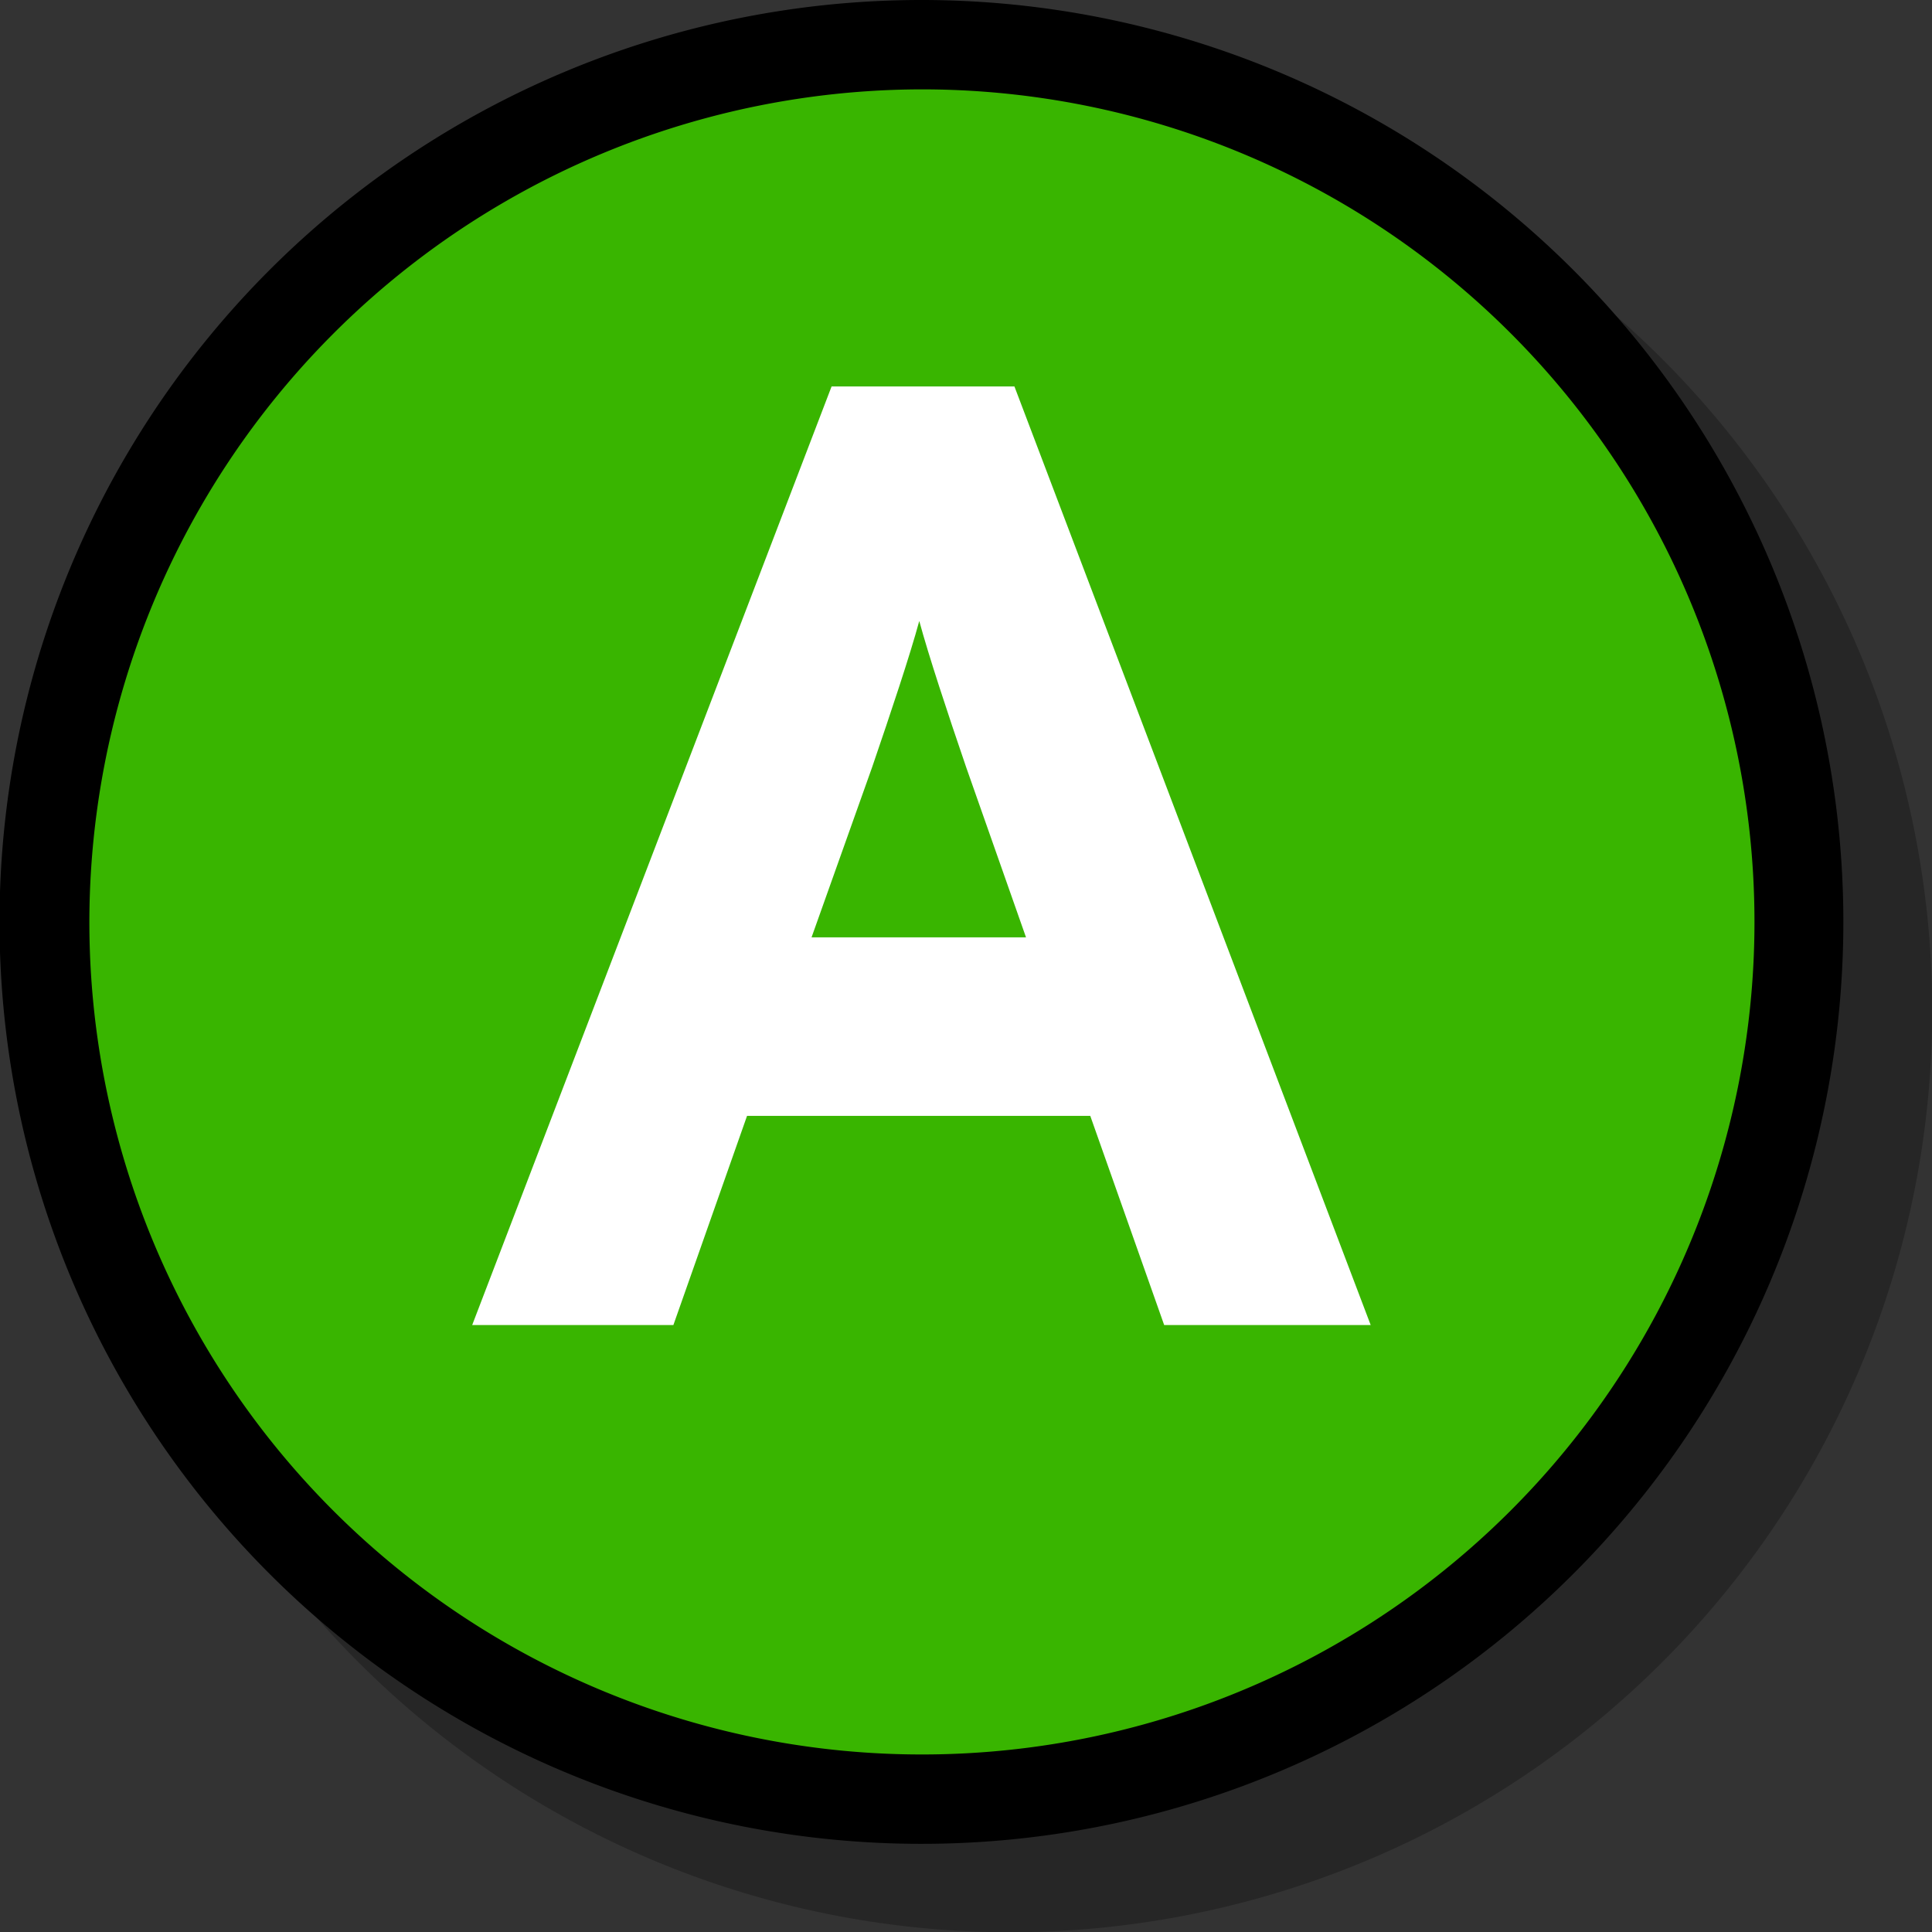
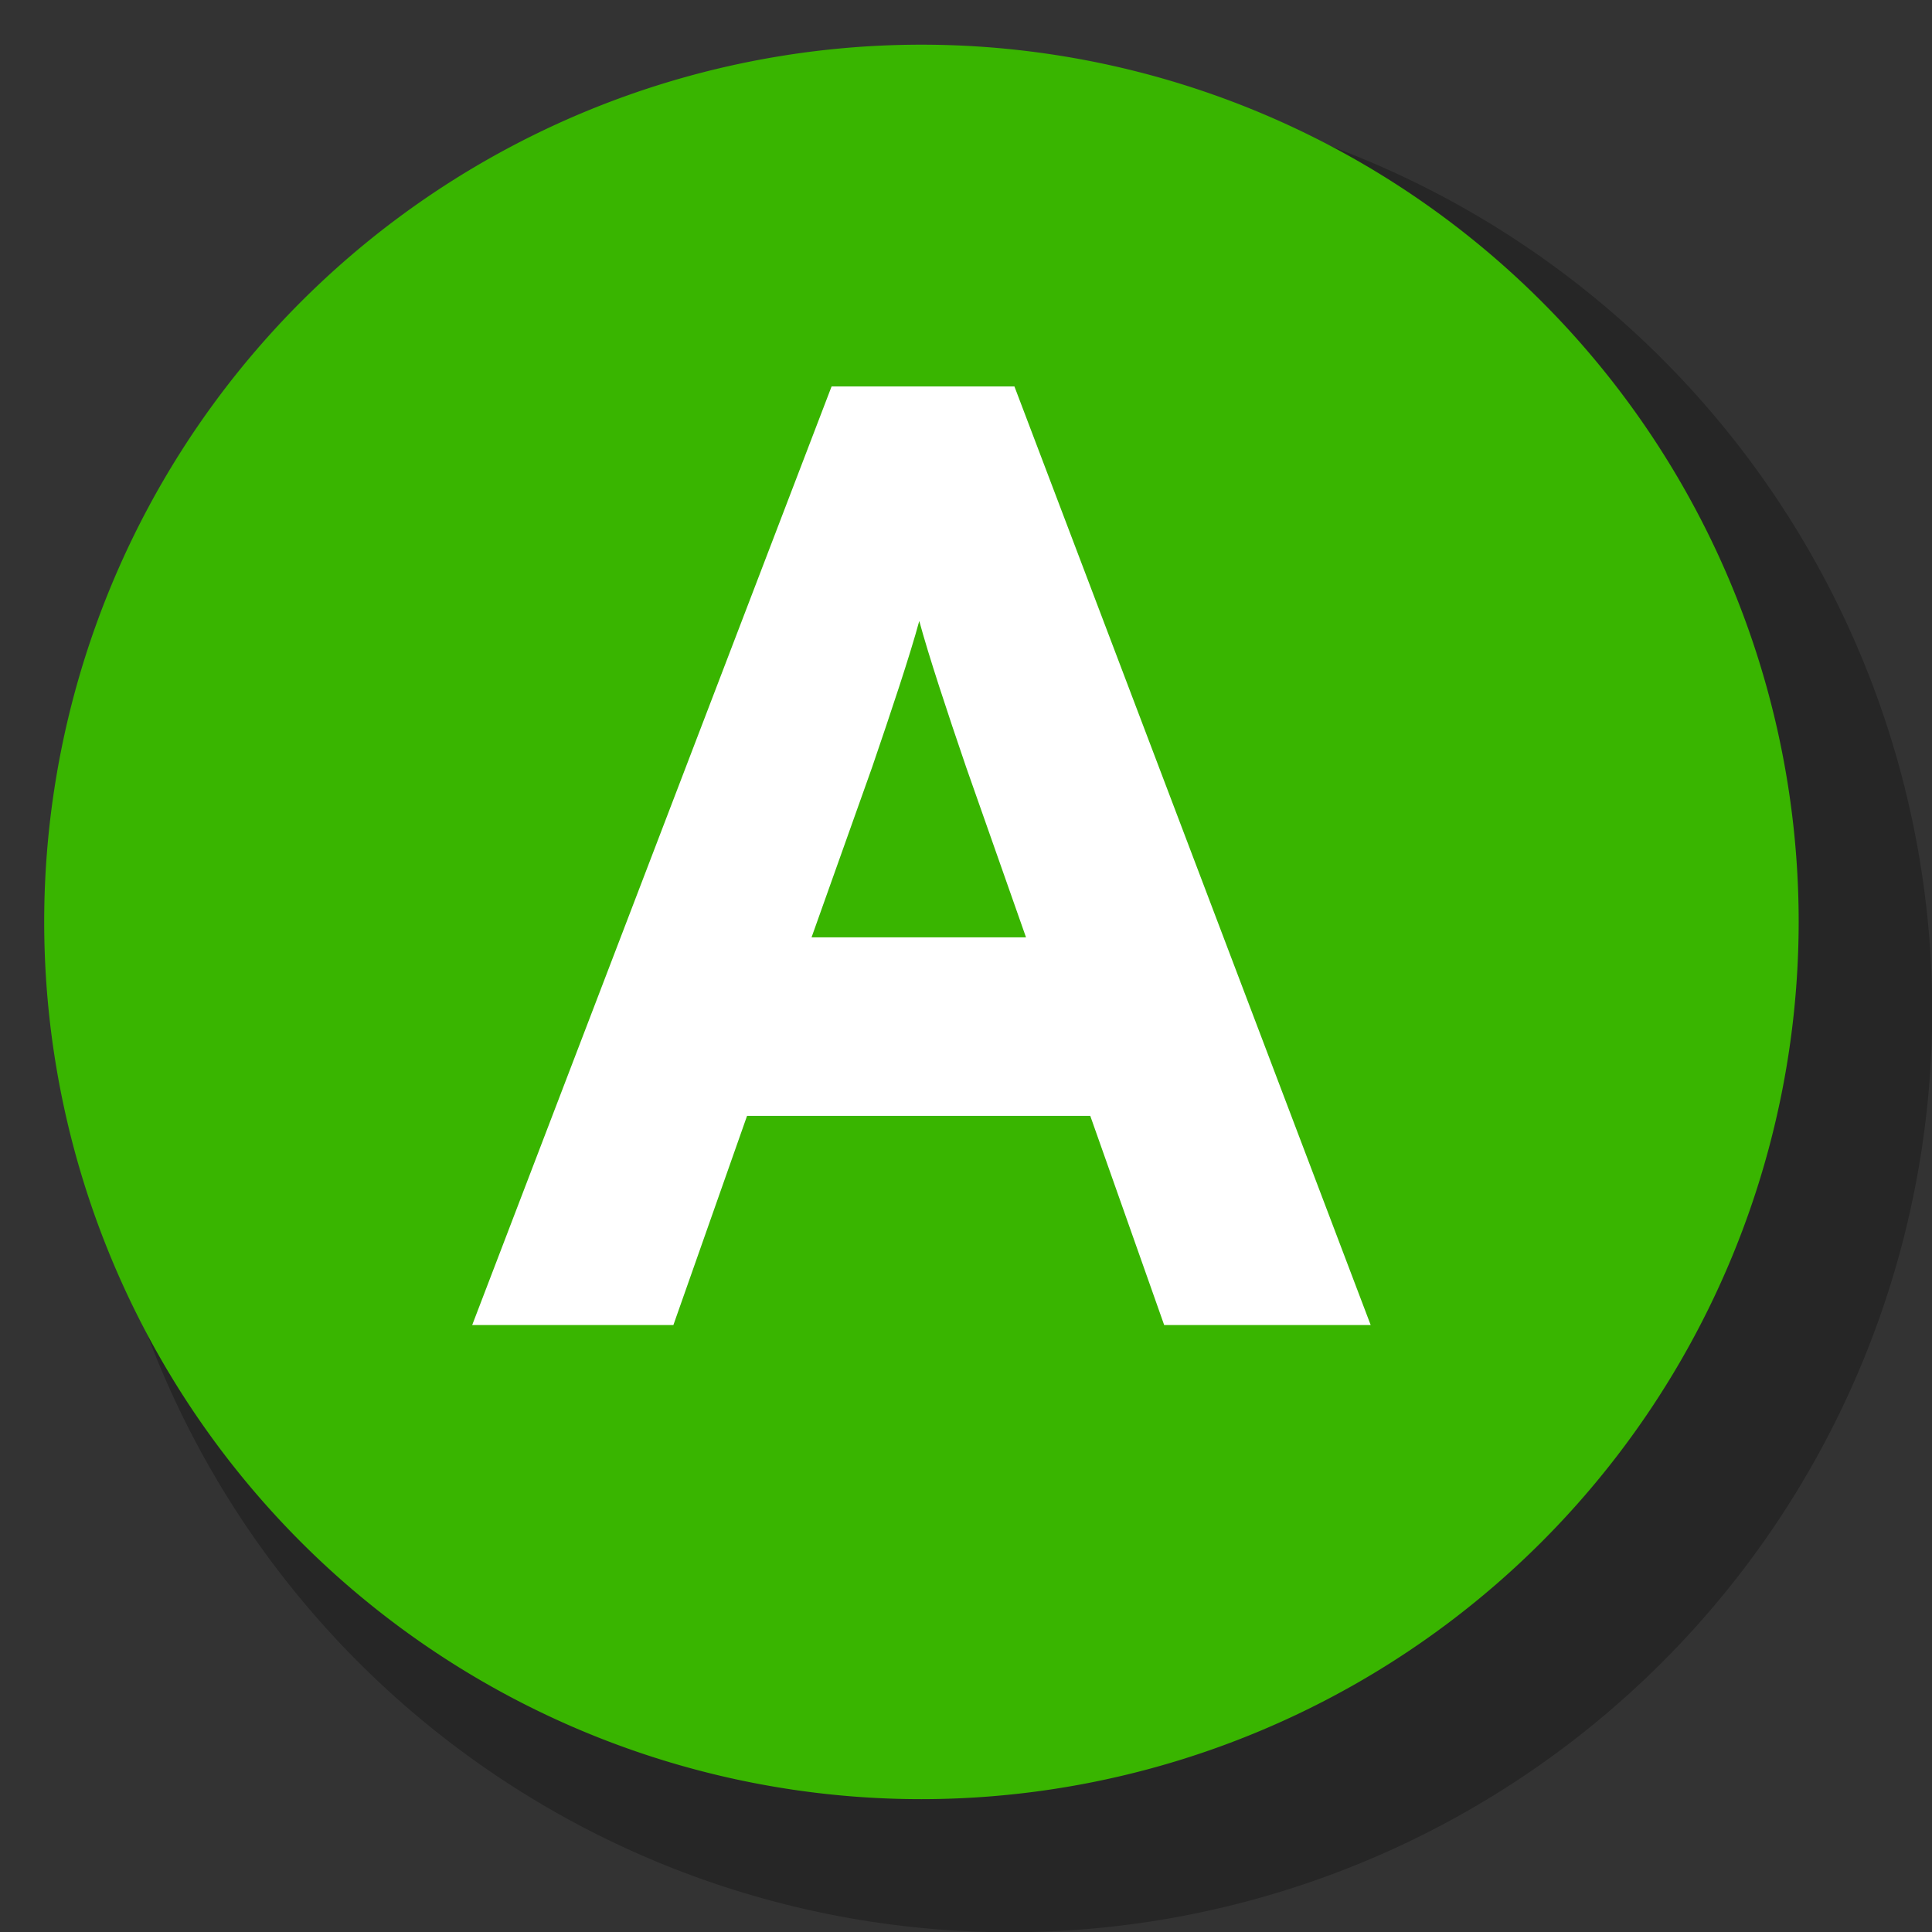
<svg xmlns="http://www.w3.org/2000/svg" width="79.99" height="80" viewBox="0 0 79.99 80">
  <rect x="0" y="0" width="79.99" height="80" fill="#333333" stroke="none" />
  <g id="Layer_2" data-name="Layer 2">
    <g id="Available_Icons" data-name="Available Icons">
      <path id="Droppy" d="M41.83,3.66A38.17,38.17,0,1,0,80,41.83,38.21,38.21,0,0,0,41.83,3.66Z" style="opacity:0.25" />
    </g>
    <g id="Available">
      <path d="M38.15,74.49A36.32,36.32,0,1,1,74.47,38.18,36.35,36.35,0,0,1,38.15,74.49Z" style="fill:#39b500" />
-       <path d="M38.15,3.7A34.47,34.47,0,1,1,3.7,38.18,34.51,34.51,0,0,1,38.15,3.7m0-3.7A38.17,38.17,0,1,0,76.32,38.18,38.17,38.17,0,0,0,38.15,0Z" />
      <path d="M48.2,54.86,45.14,46.2H30.93l-3.05,8.66H19.55L34.43,16H42L56.75,54.86ZM40,31.76c-.78-2.28-1.55-4.61-1.94-6.05-.39,1.44-1.17,3.77-1.95,6.05L33.6,38.81h8.88Z" style="fill:#fff" />
    </g>
  </g>
</svg>